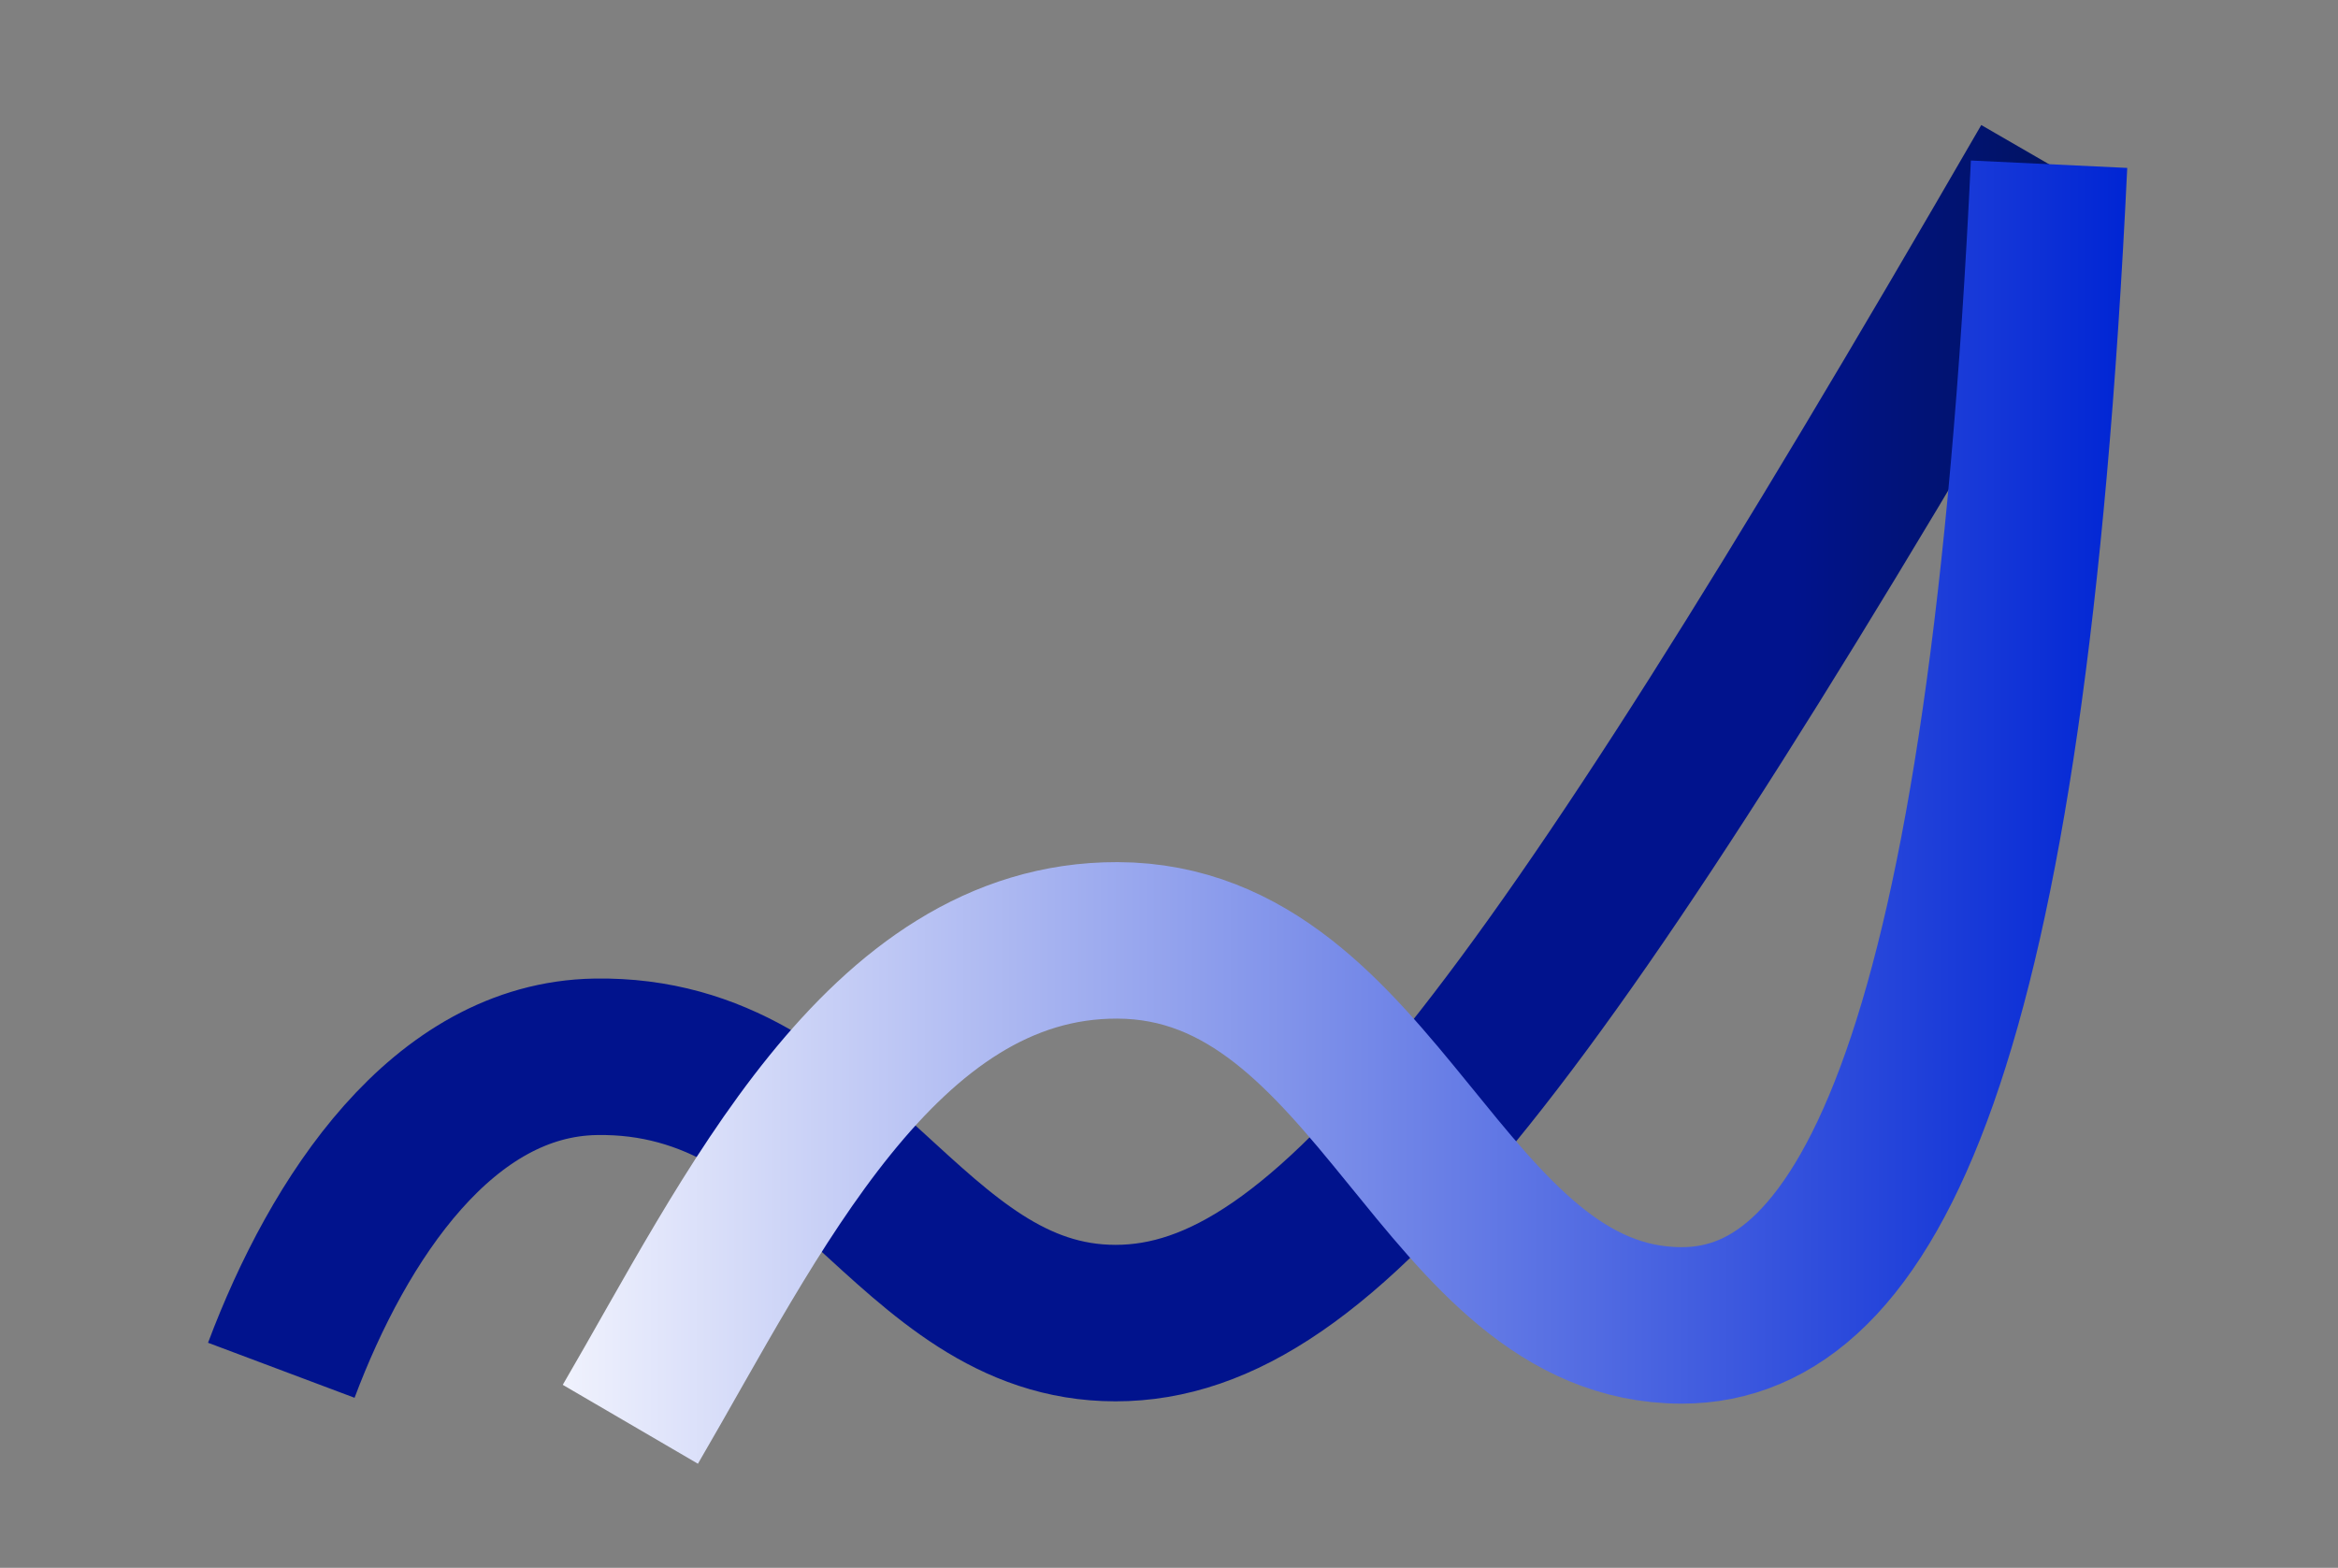
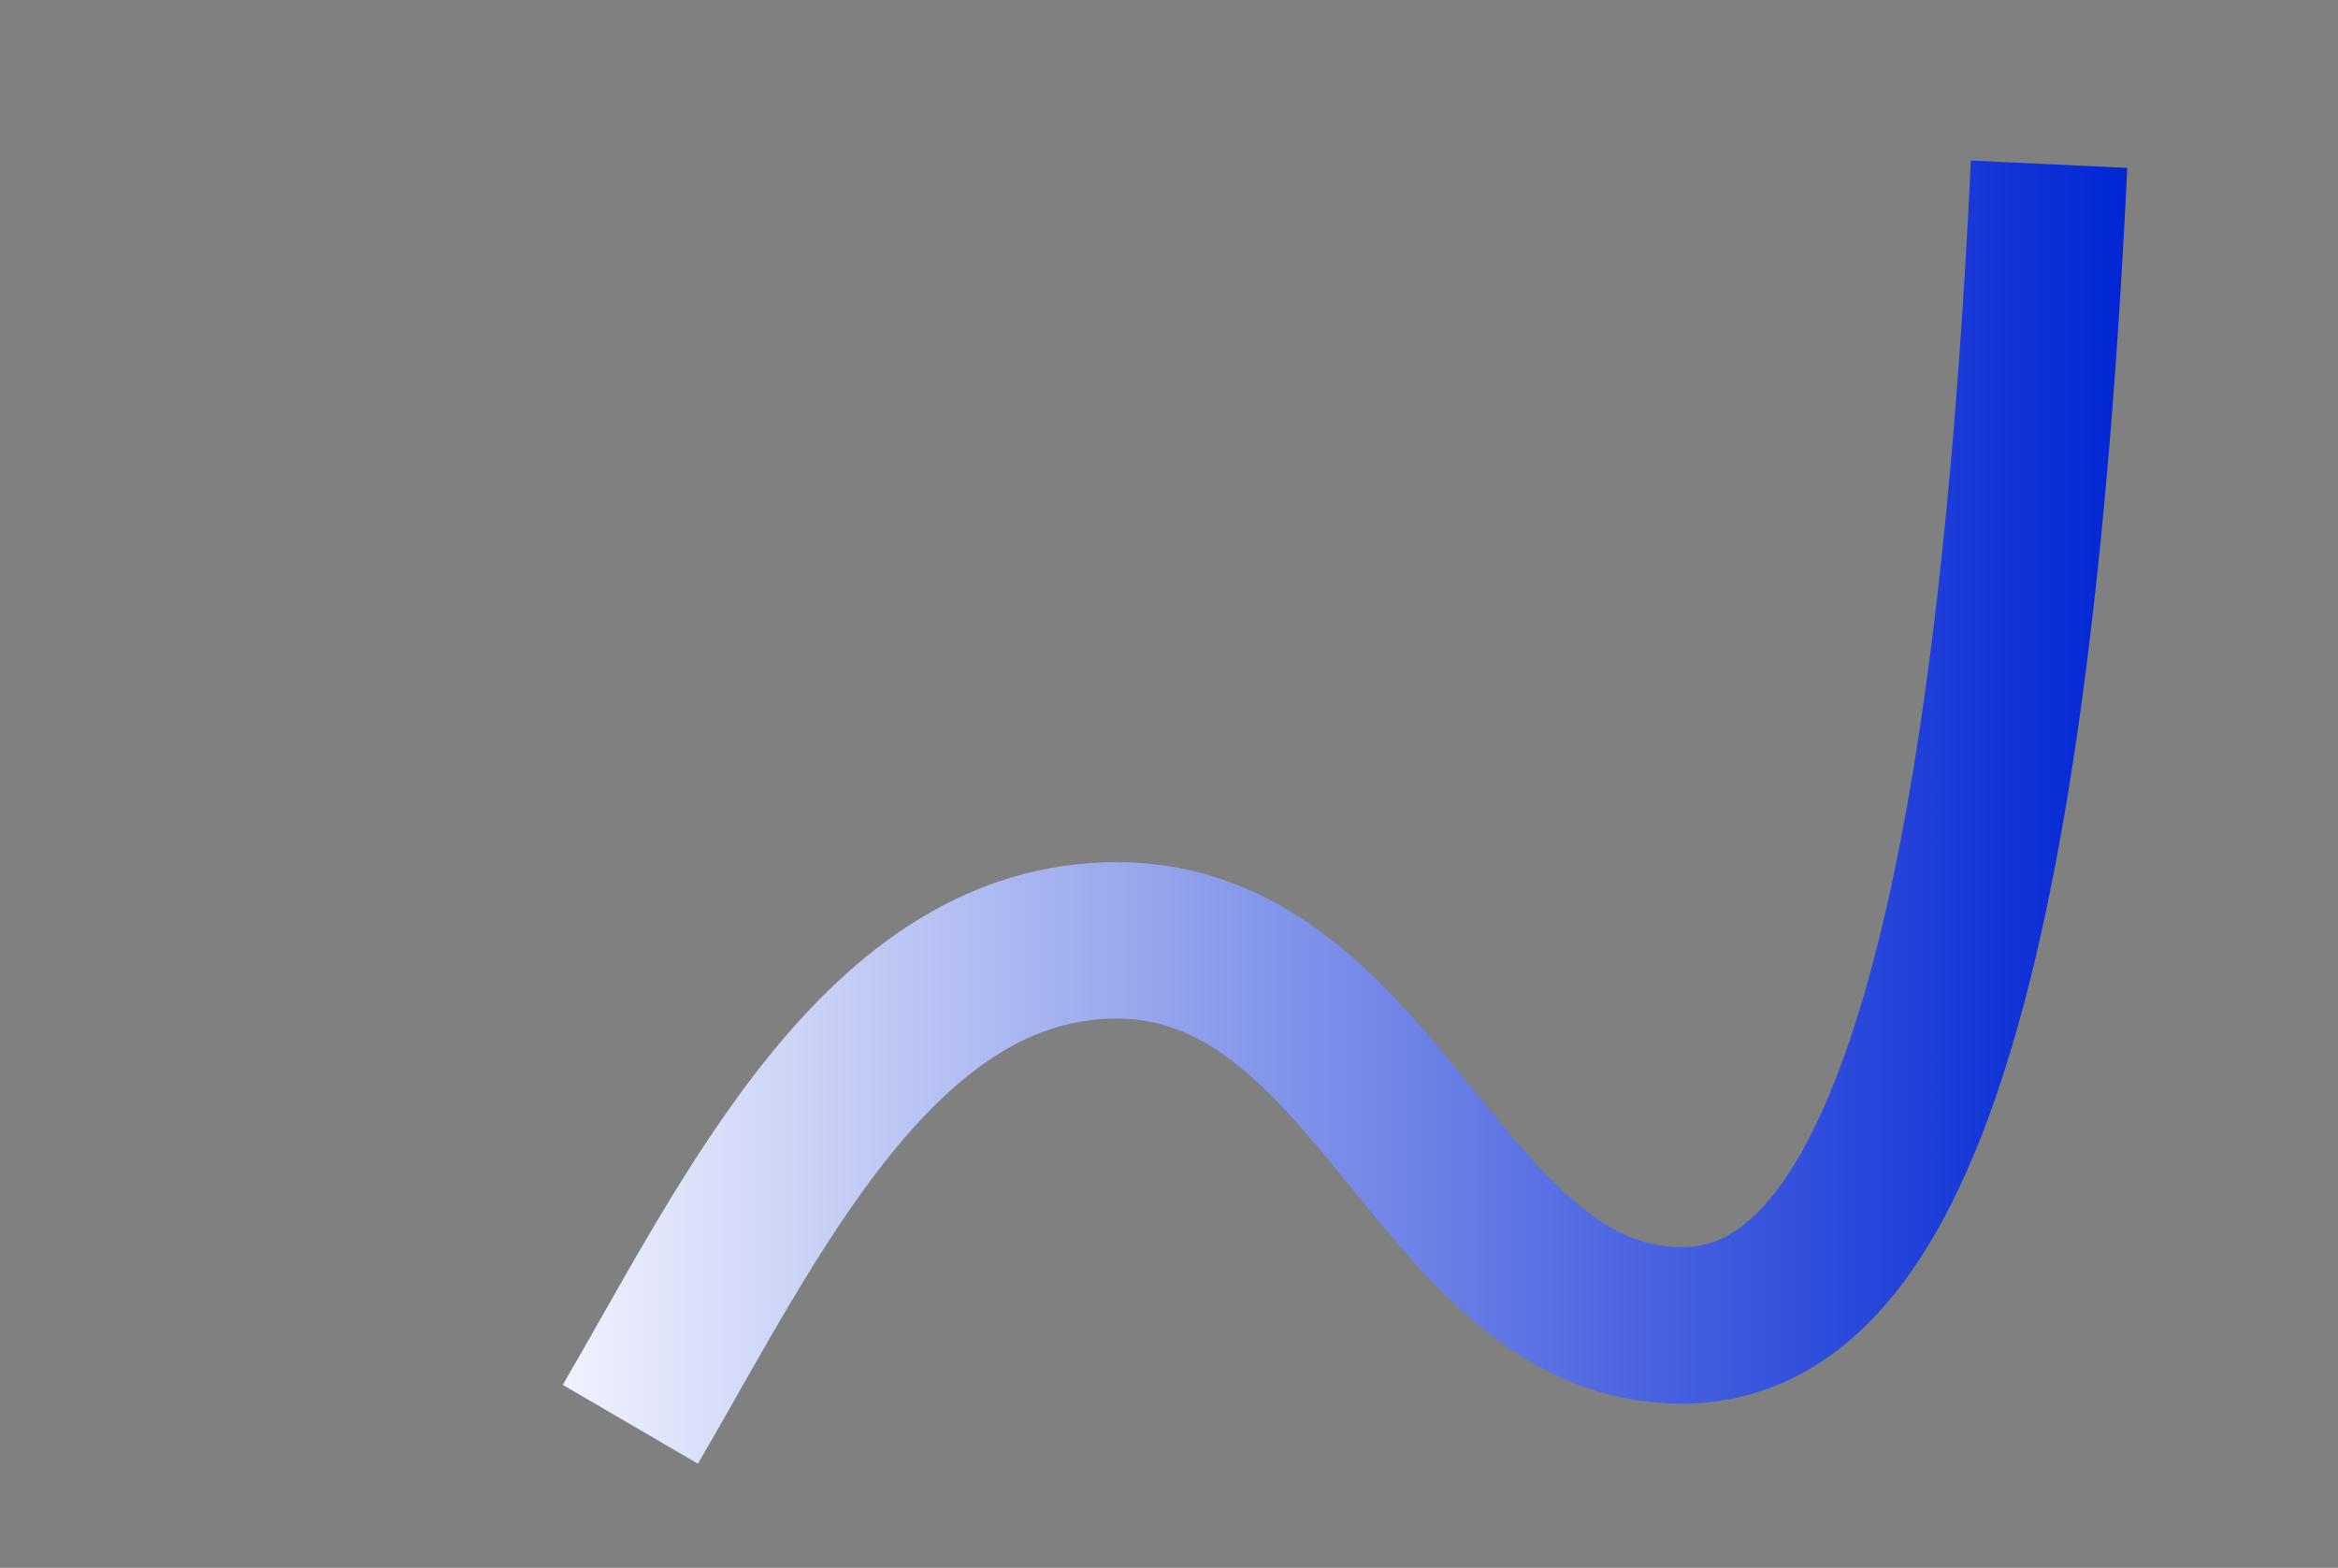
<svg xmlns="http://www.w3.org/2000/svg" width="246" height="165" viewBox="0 0 246 165" fill="none">
  <rect x="0" y="0" width="246" height="165" fill="#808080" stroke="none" />
  <g clip-path="url(#clip0_2049_7877)">
-     <path d="M29.598 144.207C35.63 128.146 46.628 111.488 62.665 111.219C88.223 110.786 95.396 139.242 117.374 139.242C139.351 139.242 161.615 110.609 215.593 17.282" stroke="url(#paint0_linear_2049_7877)" stroke-width="16.469" stroke-miterlimit="10" />
    <path d="M66.324 149.892C78.933 128.299 92.645 98.885 117.581 98.965C145.176 99.05 151.66 139.486 176.95 139.486C196.591 139.486 211.164 110.725 215.598 17.282" stroke="url(#paint1_linear_2049_7877)" stroke-width="16.469" stroke-miterlimit="10" />
  </g>
  <defs>
    <linearGradient id="paint0_linear_2049_7877" x1="21.887" y1="80.318" x2="222.723" y2="80.318" gradientUnits="userSpaceOnUse">
      <stop stop-color="#01138D" />
      <stop offset="0.71" stop-color="#01138D" />
      <stop offset="0.83" stop-color="#01138D" />
      <stop offset="0.88" stop-color="#01137C" />
      <stop offset="1" stop-color="#011359" />
    </linearGradient>
    <linearGradient id="paint1_linear_2049_7877" x1="59.212" y1="85.466" x2="223.821" y2="85.466" gradientUnits="userSpaceOnUse">
      <stop stop-color="#F0F2FD" />
      <stop offset="1" stop-color="#0025D4" />
    </linearGradient>
    <clipPath id="clip0_2049_7877">
      <rect width="201.934" height="140.887" fill="white" transform="translate(21.887 13.159)" />
    </clipPath>
  </defs>
</svg>